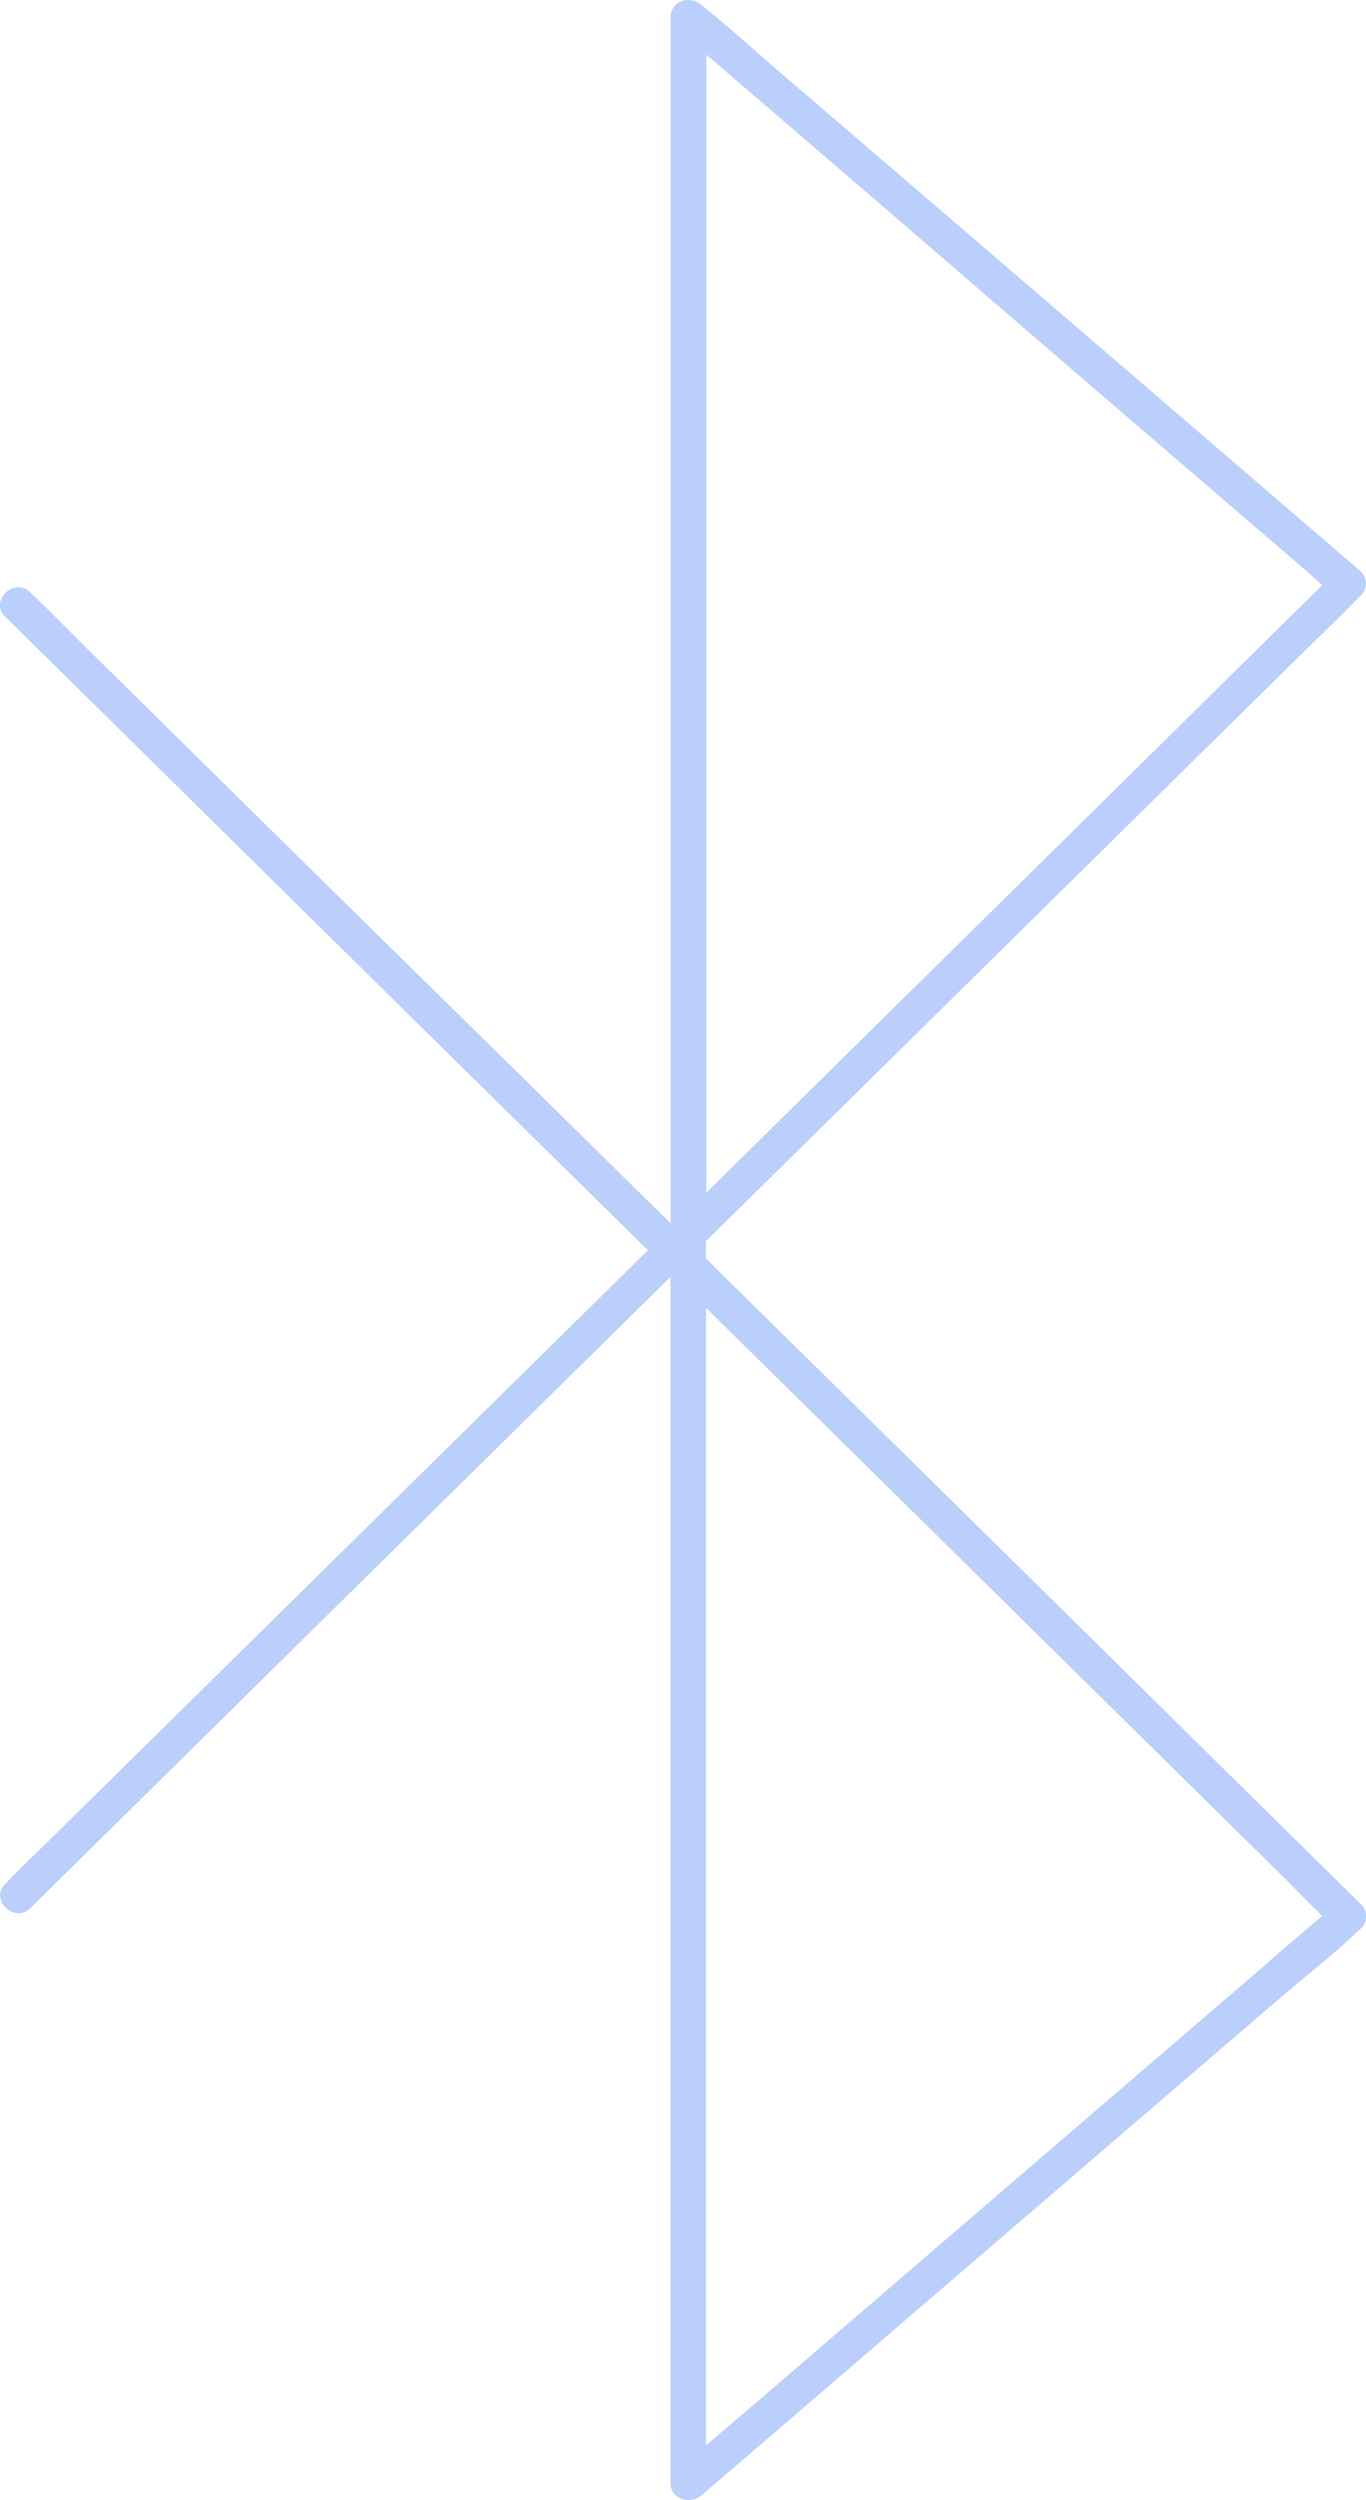
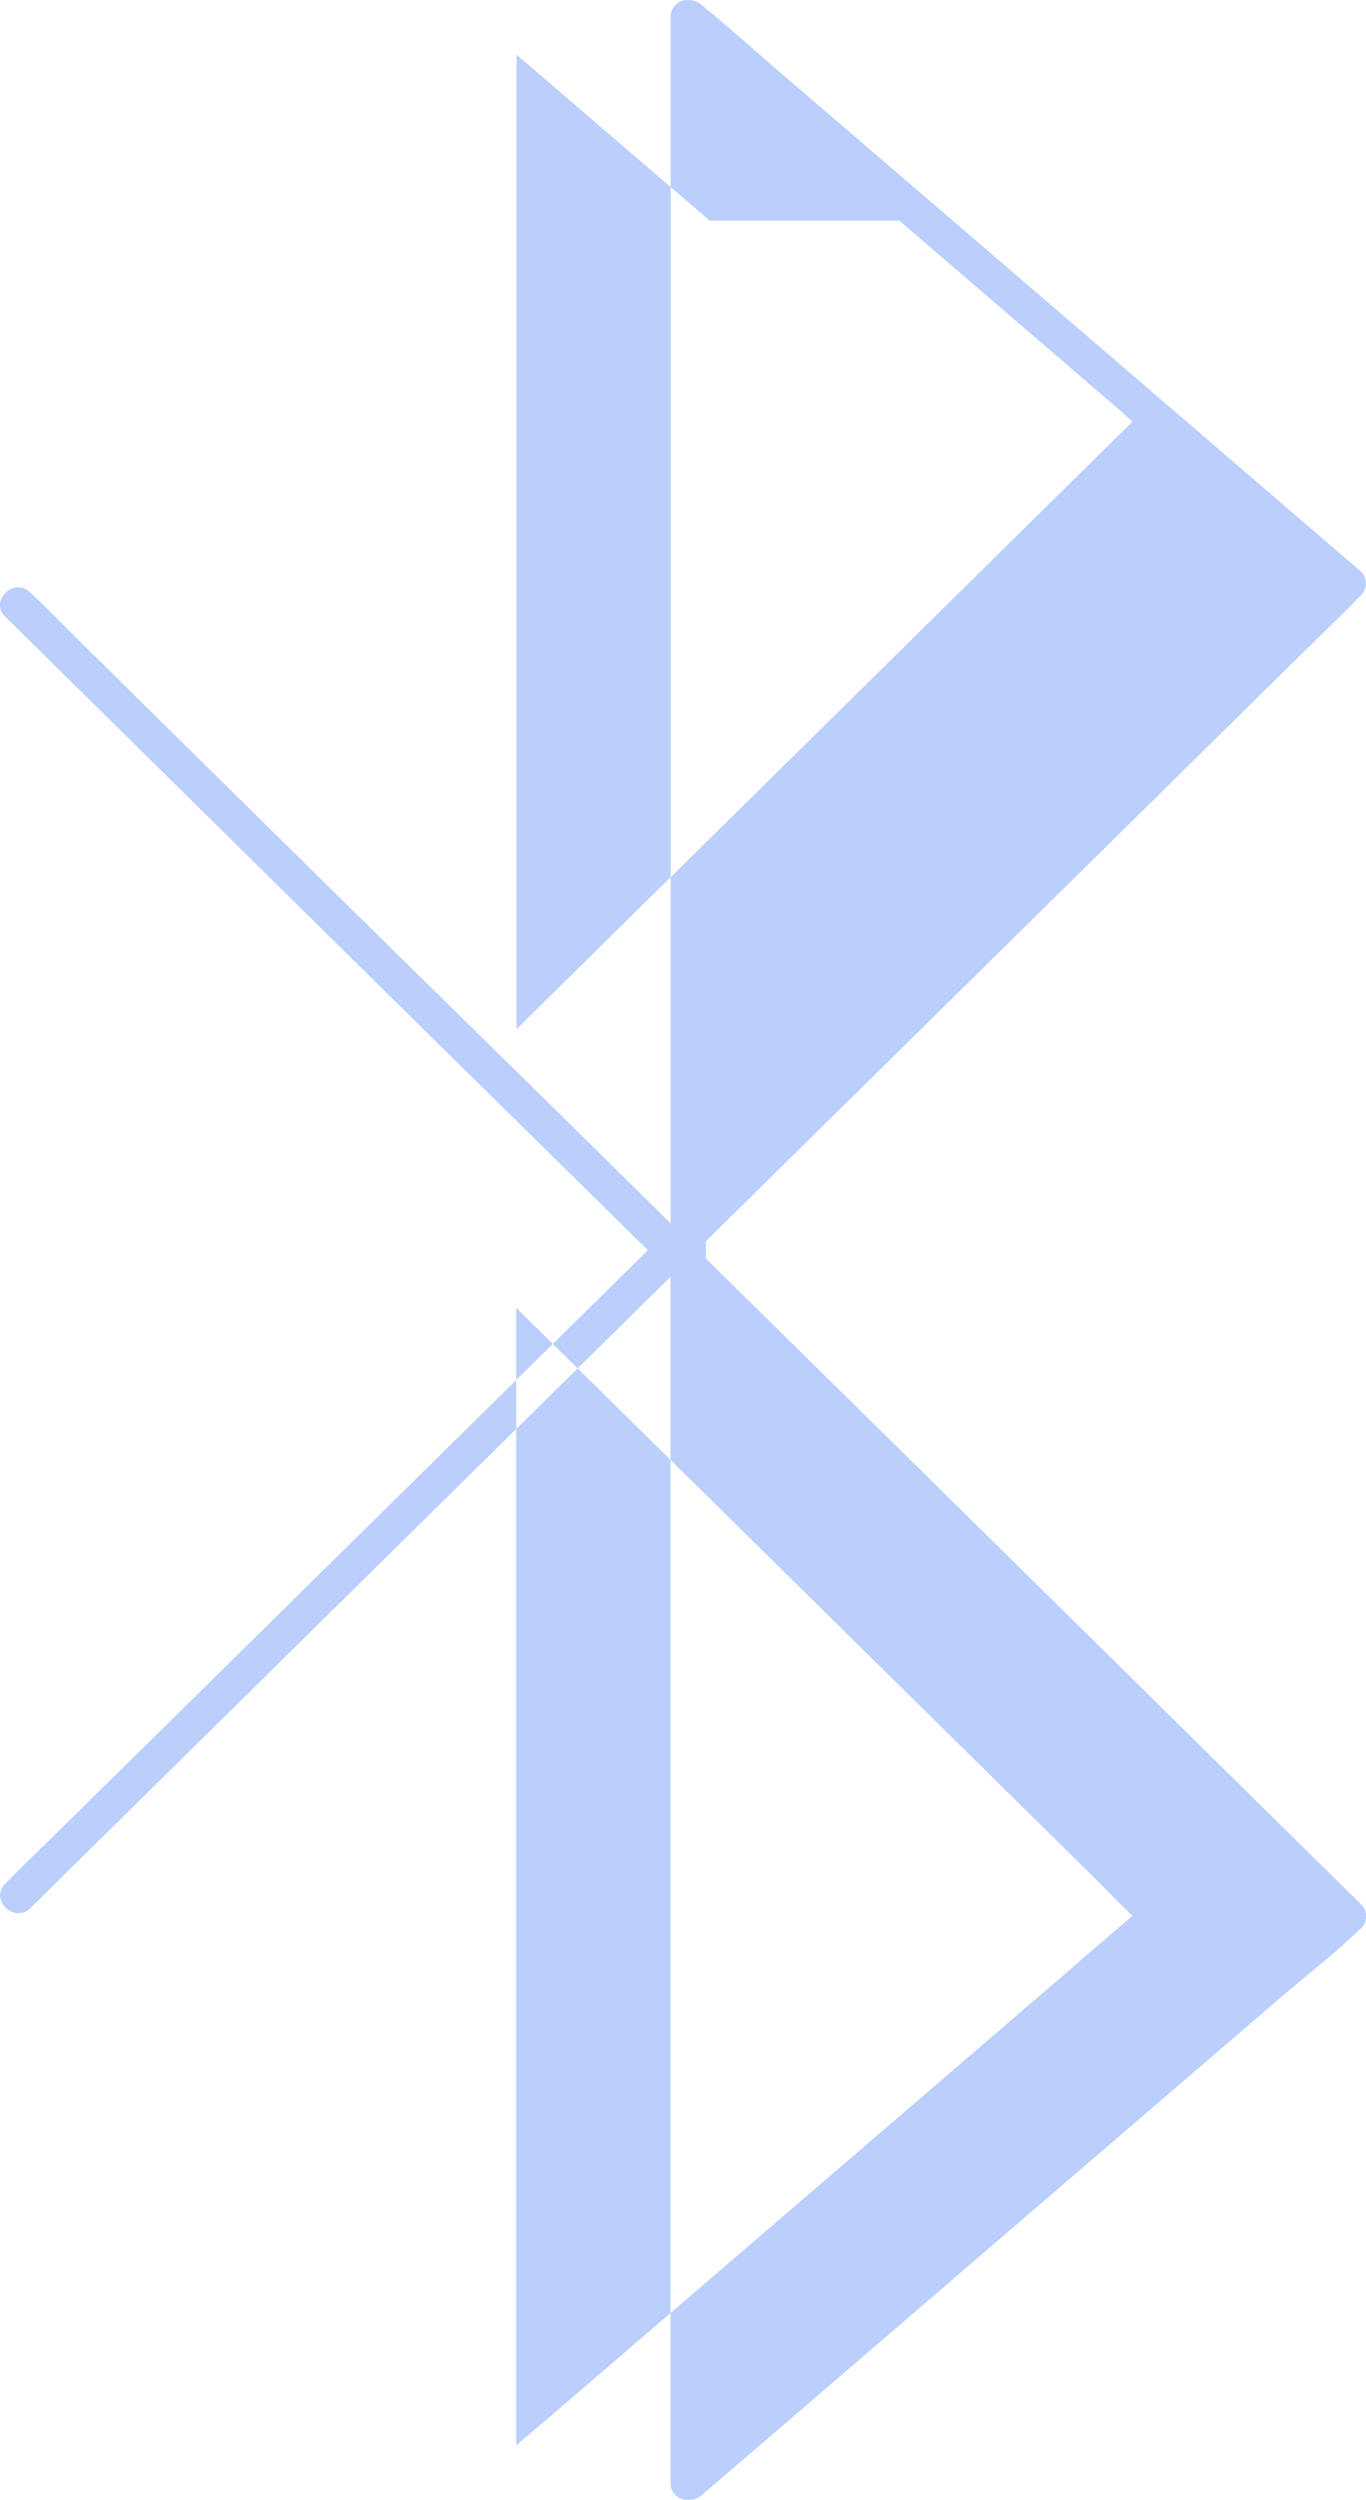
<svg xmlns="http://www.w3.org/2000/svg" width="21.301" height="38.974" viewBox="0 0 21.301 38.974">
-   <path id="Path_8028" data-name="Path 8028" d="M210.02,35.15l-1.508-1.486-2.23-2.2-2.722-2.683-3-2.953-.2-.2v-.266l2.483-2.447,2.807-2.766,2.372-2.338,1.706-1.681c.269-.265.546-.525.809-.8l.035-.034a.262.262,0,0,0,0-.377l-1.025-.881-2.46-2.115-2.962-2.545L201.552,7.17c-.417-.359-.826-.728-1.253-1.076l-.018-.015h0a.278.278,0,0,0-.124-.058.356.356,0,0,0-.047-.007.33.33,0,0,0-.126.013l-.012.006a.255.255,0,0,0-.1.075l-.015.018a.242.242,0,0,0-.046.141V25.083l-2.253-2.22L194.747,20.1l-2.372-2.337-1.706-1.682c-.269-.265-.531-.539-.809-.8l-.035-.034c-.25-.246-.643.131-.393.377l.554.546,1.508,1.486,2.23,2.2,2.722,2.683,3,2.953.01.01-2.293,2.259-2.807,2.766-2.372,2.338-1.706,1.681c-.269.265-.546.525-.809.8l-.035.034c-.249.246.144.623.394.377l.554-.547,1.508-1.486,2.23-2.2,2.722-2.683,2.967-2.924V44.732h0a.239.239,0,0,0,.045.138l.017.021a.249.249,0,0,0,.1.071c.006,0,.011.007.018.009a.324.324,0,0,0,.123.012.272.272,0,0,0,.048-.007.278.278,0,0,0,.124-.057h0l1.025-.88,2.461-2.116,2.961-2.545,2.575-2.212c.415-.356.861-.7,1.252-1.077l.018-.015a.262.262,0,0,0,0-.377l-.554-.546m-6.646-25.7L206.335,12l2.575,2.213.849.73c.07.06.14.127.212.192l-.344.339-1.508,1.486-2.23,2.2-2.722,2.683-2.8,2.762V6.864l.55.472,2.461,2.115m5.781,27.126-2.461,2.115-2.961,2.545-2.575,2.213-.8.683V26.4l2.09,2.059,2.806,2.766,2.372,2.338,1.706,1.681c.21.207.417.428.635.633l-.817.7" transform="translate(-189.353 -6.012)" fill="#bbcffc" />
+   <path id="Path_8028" data-name="Path 8028" d="M210.02,35.15l-1.508-1.486-2.23-2.2-2.722-2.683-3-2.953-.2-.2v-.266l2.483-2.447,2.807-2.766,2.372-2.338,1.706-1.681c.269-.265.546-.525.809-.8l.035-.034a.262.262,0,0,0,0-.377l-1.025-.881-2.46-2.115-2.962-2.545L201.552,7.17c-.417-.359-.826-.728-1.253-1.076l-.018-.015h0a.278.278,0,0,0-.124-.058.356.356,0,0,0-.047-.007.33.33,0,0,0-.126.013l-.012.006a.255.255,0,0,0-.1.075l-.015.018a.242.242,0,0,0-.046.141V25.083l-2.253-2.22L194.747,20.1l-2.372-2.337-1.706-1.682c-.269-.265-.531-.539-.809-.8l-.035-.034c-.25-.246-.643.131-.393.377l.554.546,1.508,1.486,2.23,2.2,2.722,2.683,3,2.953.01.01-2.293,2.259-2.807,2.766-2.372,2.338-1.706,1.681c-.269.265-.546.525-.809.8l-.035.034c-.249.246.144.623.394.377l.554-.547,1.508-1.486,2.23-2.2,2.722-2.683,2.967-2.924V44.732h0a.239.239,0,0,0,.045.138l.017.021a.249.249,0,0,0,.1.071c.006,0,.011.007.018.009a.324.324,0,0,0,.123.012.272.272,0,0,0,.048-.007.278.278,0,0,0,.124-.057h0l1.025-.88,2.461-2.116,2.961-2.545,2.575-2.212c.415-.356.861-.7,1.252-1.077l.018-.015a.262.262,0,0,0,0-.377l-.554-.546m-6.646-25.7l2.575,2.213.849.73c.07.06.14.127.212.192l-.344.339-1.508,1.486-2.23,2.2-2.722,2.683-2.8,2.762V6.864l.55.472,2.461,2.115m5.781,27.126-2.461,2.115-2.961,2.545-2.575,2.213-.8.683V26.4l2.09,2.059,2.806,2.766,2.372,2.338,1.706,1.681c.21.207.417.428.635.633l-.817.7" transform="translate(-189.353 -6.012)" fill="#bbcffc" />
</svg>